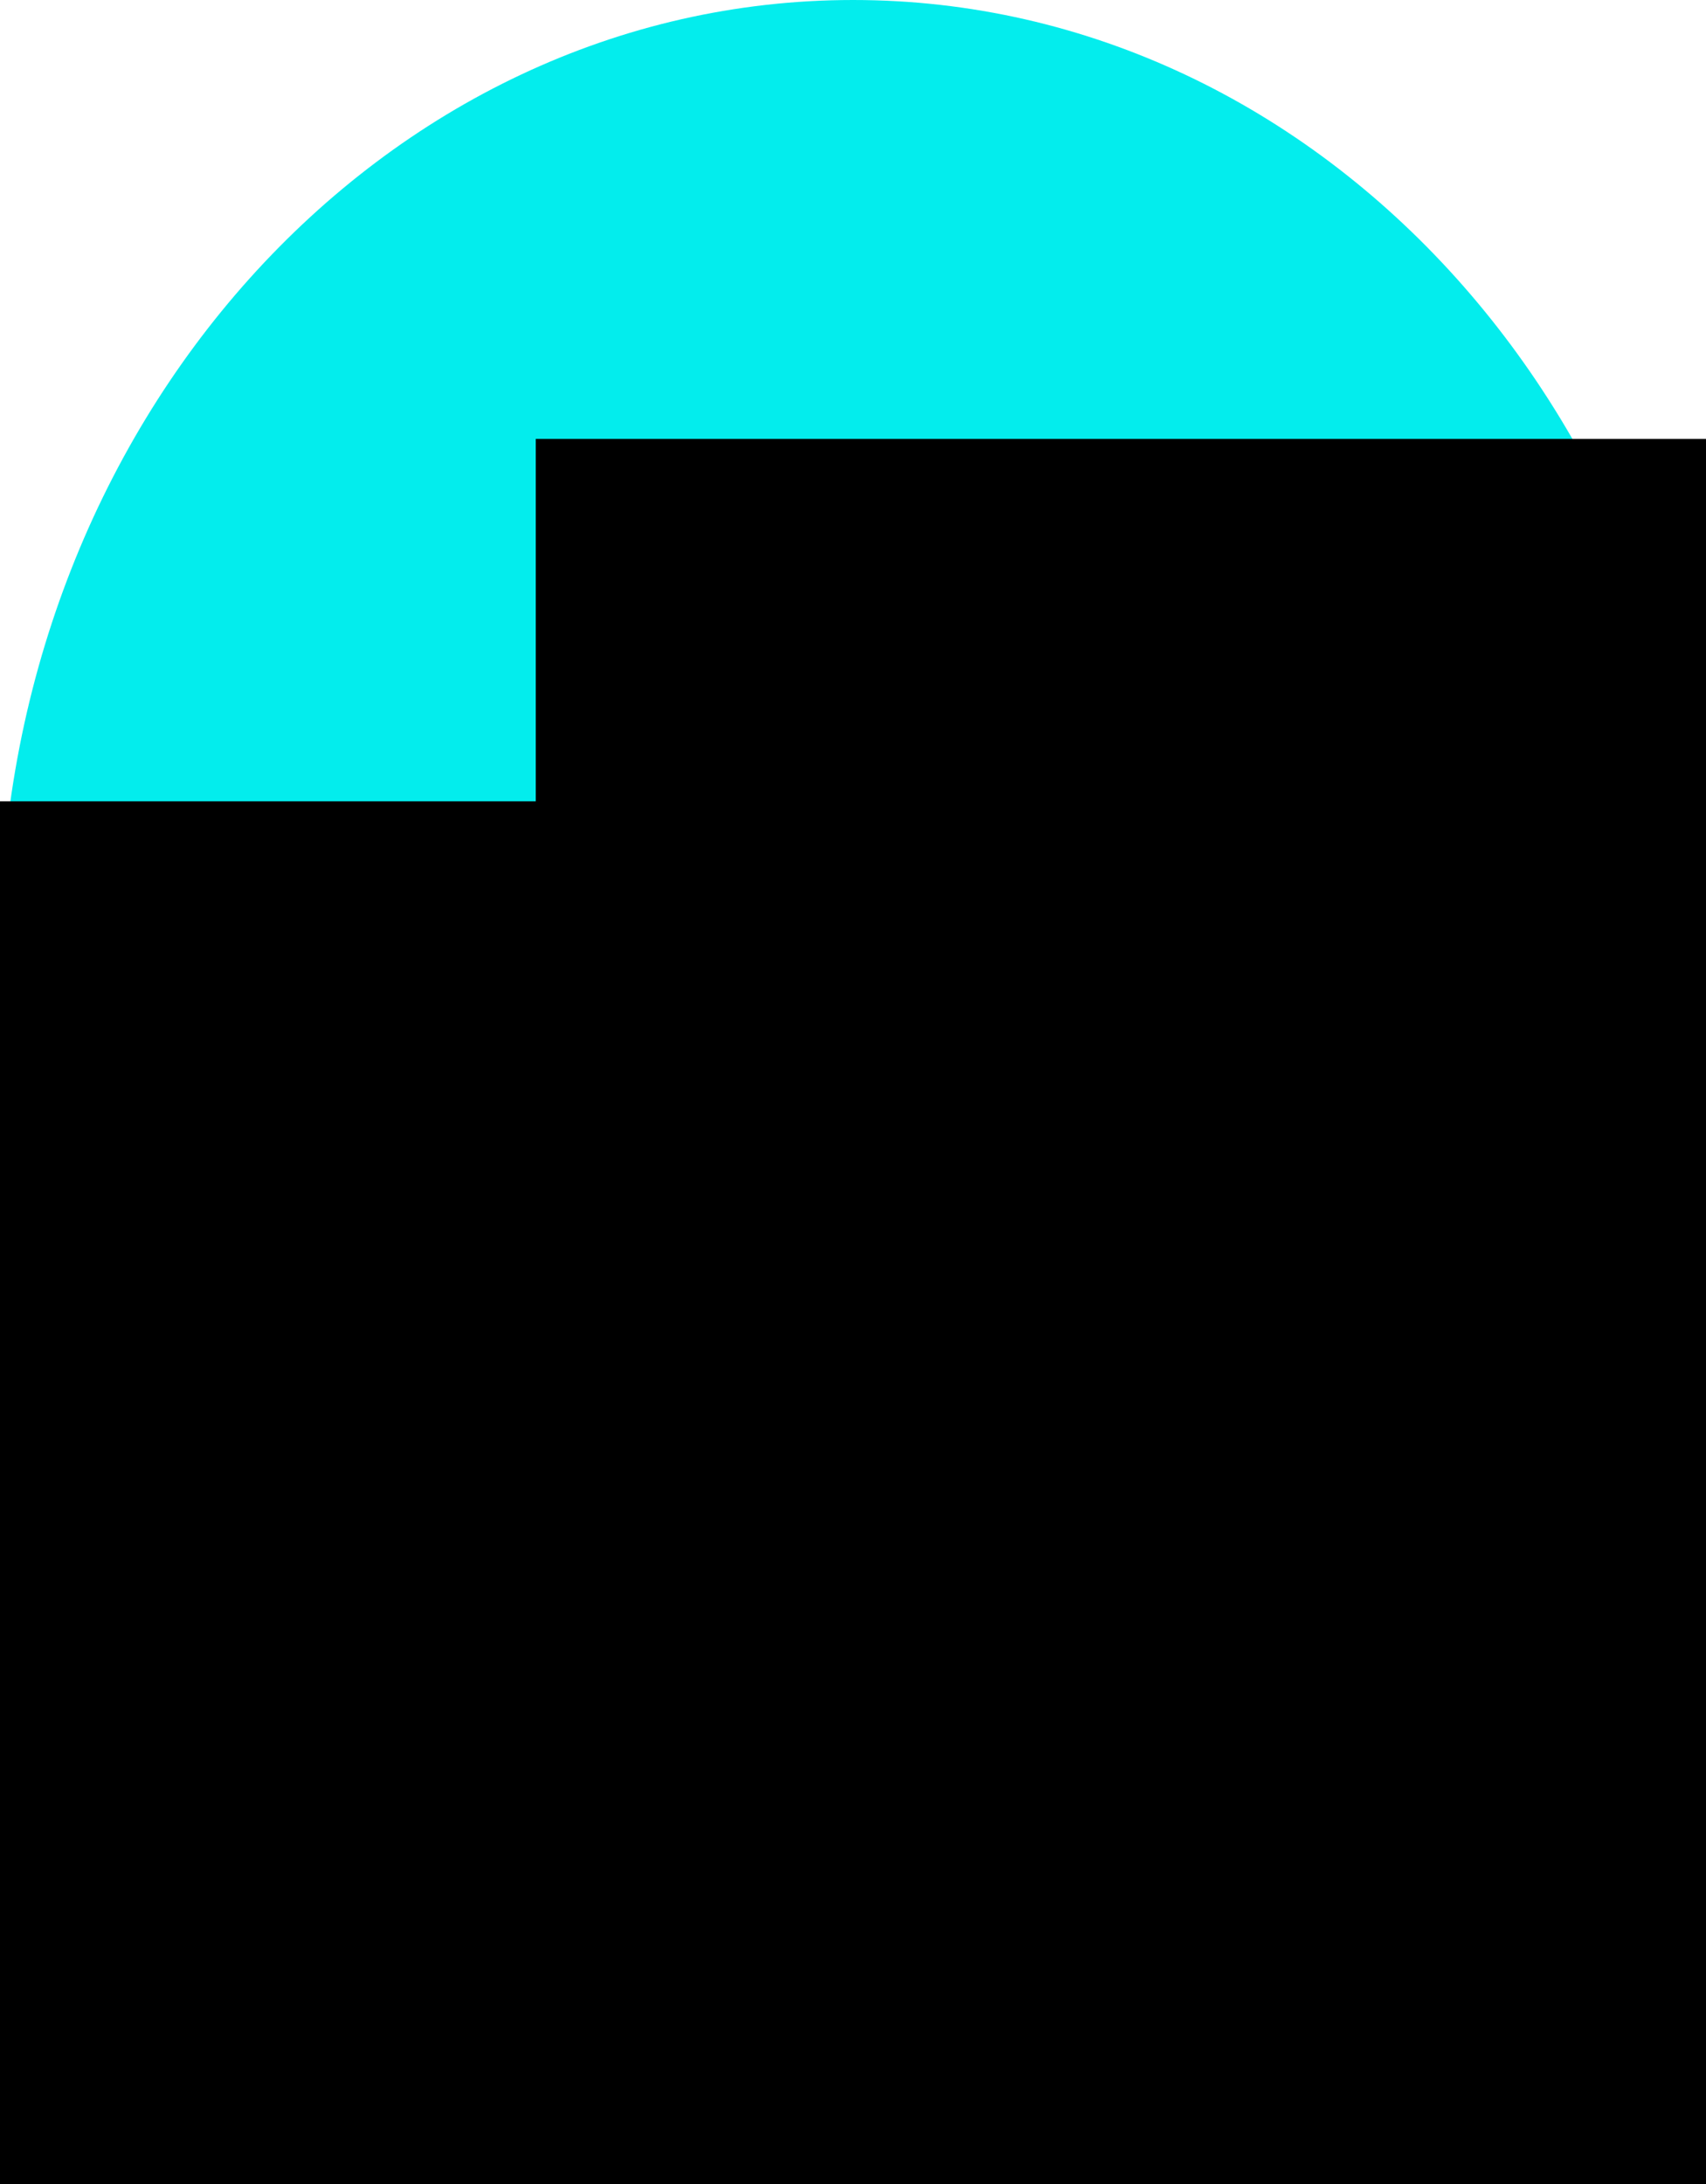
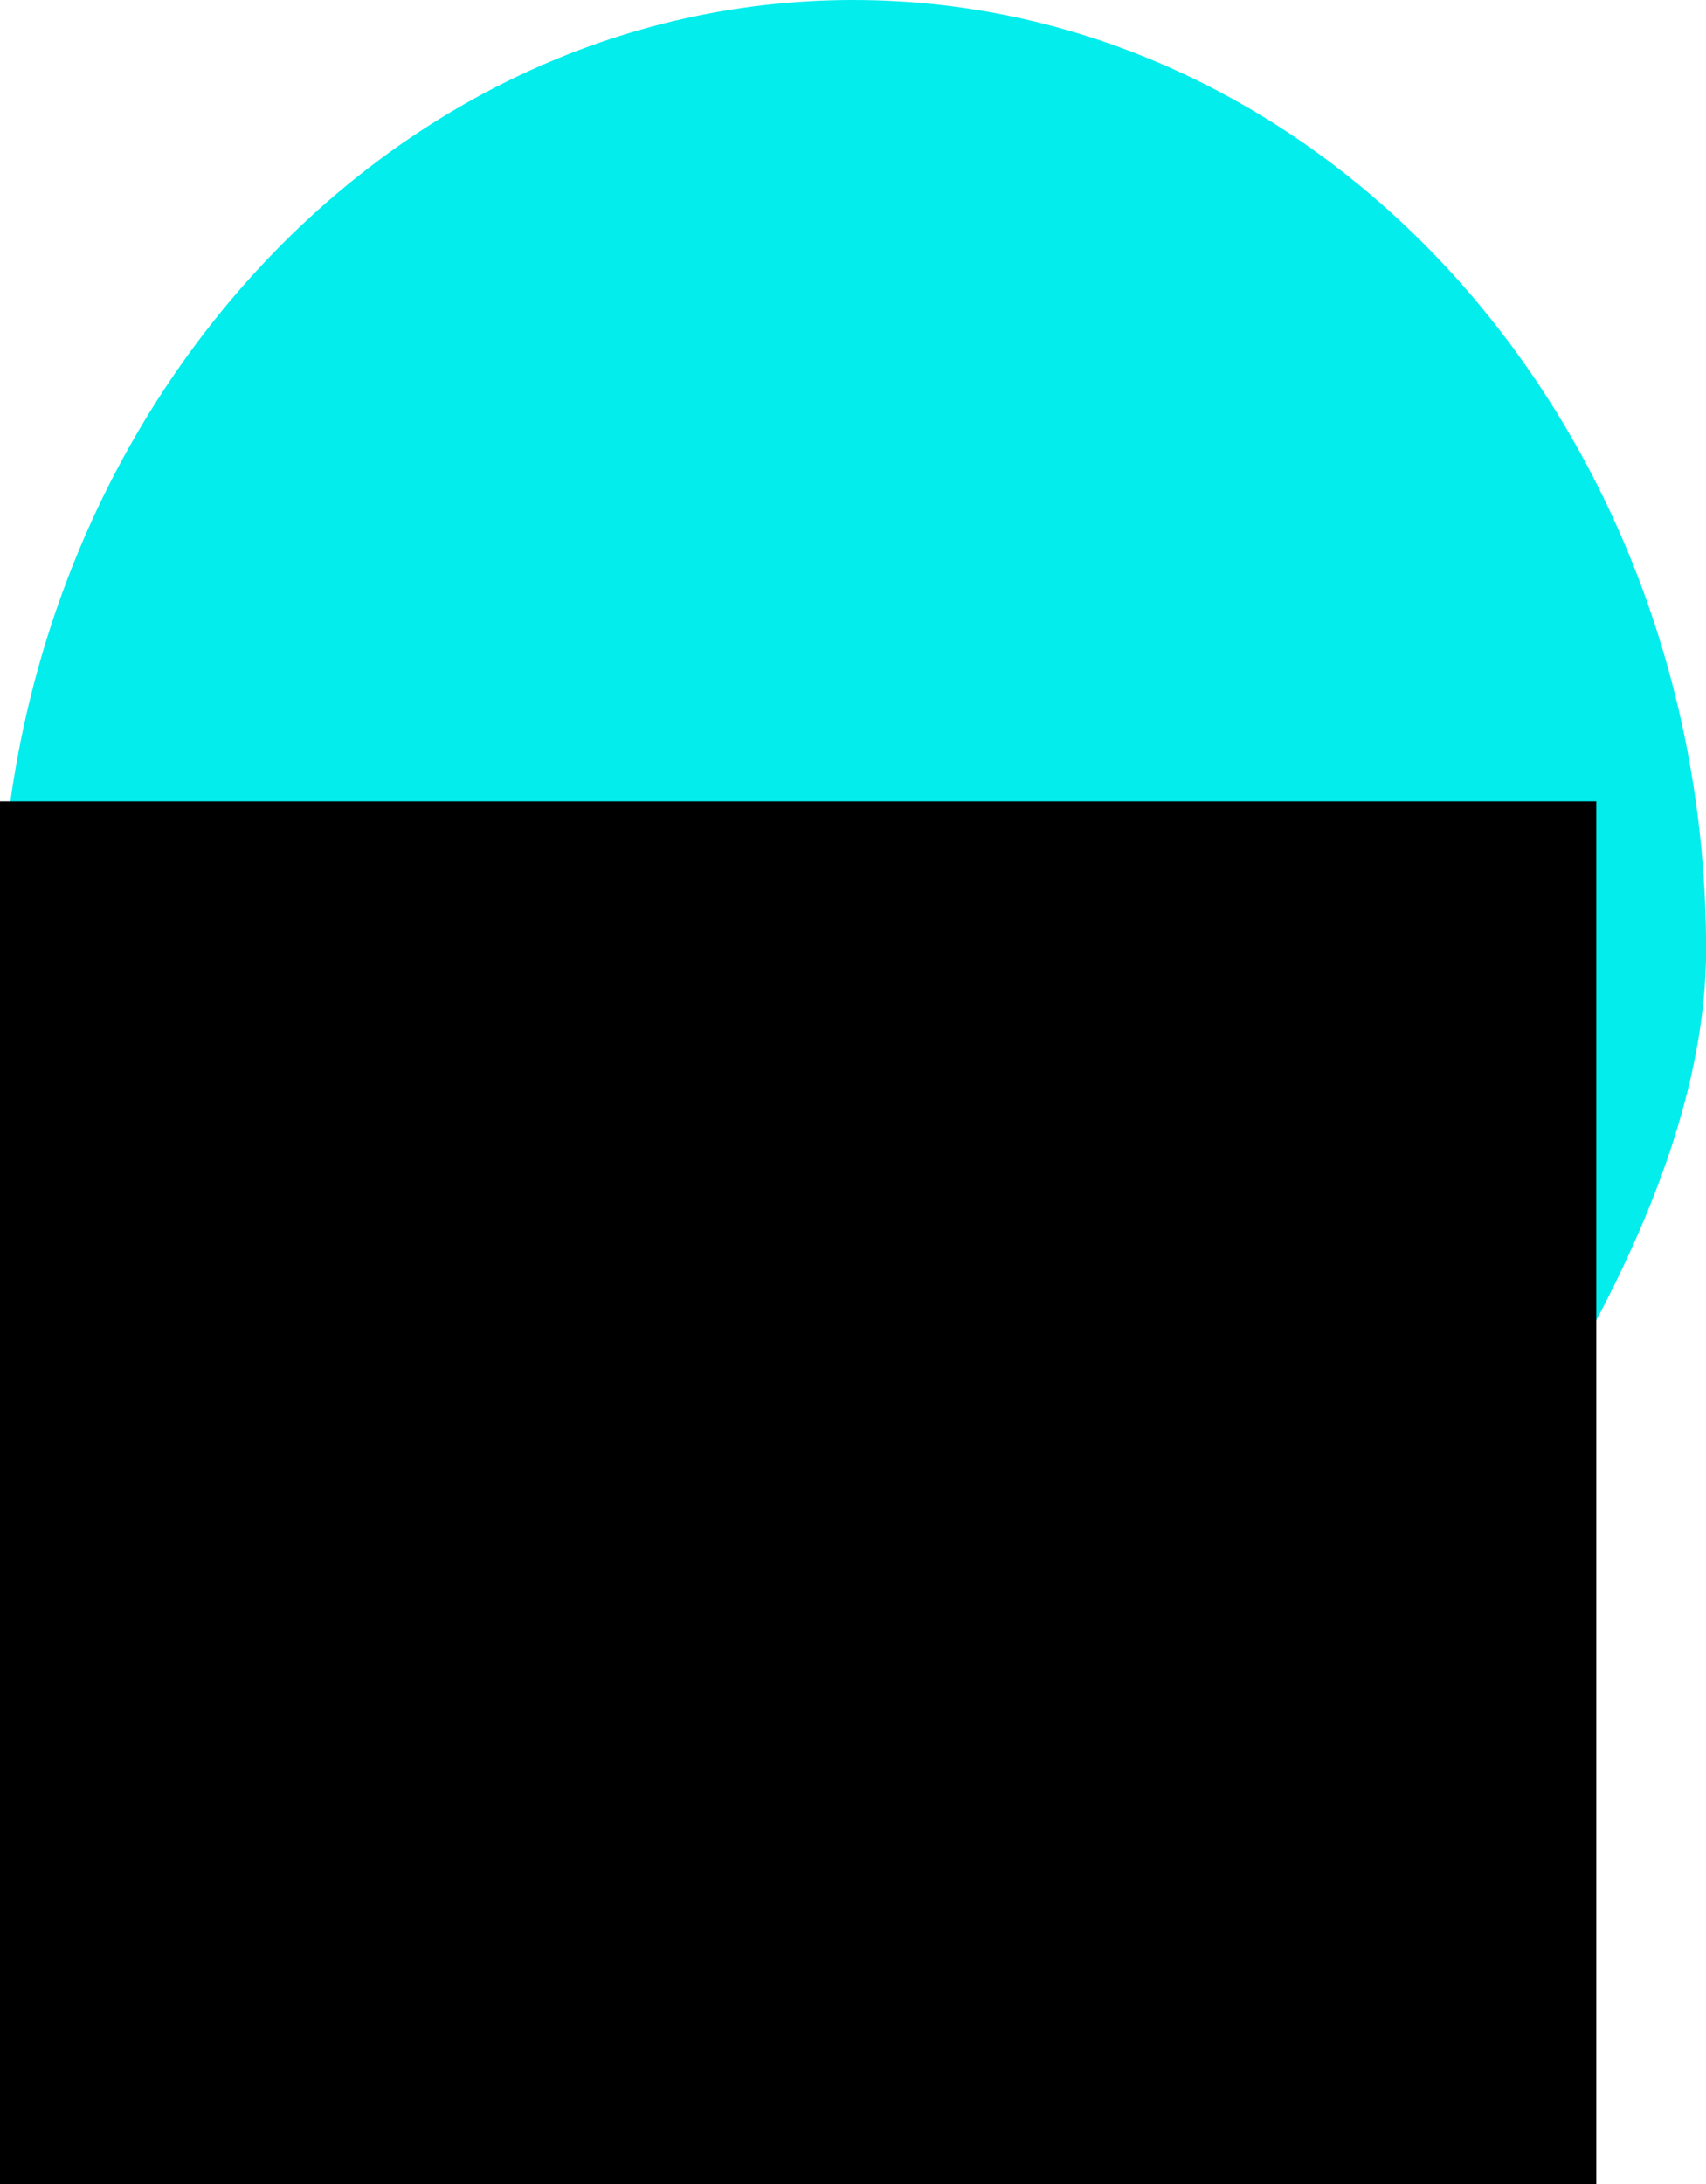
<svg xmlns="http://www.w3.org/2000/svg" xmlns:ns1="http://www.inkscape.org/namespaces/inkscape" xmlns:ns2="http://sodipodi.sourceforge.net/DTD/sodipodi-0.dtd" width="38.118" height="48.777" viewBox="0 0 10.085 12.906" version="1.1" id="svg3789" ns1:version="0.92.3 (2405546, 2018-03-11)" ns2:docname="02_LightBlue_72dpi.svg">
  <defs id="defs3783" />
  <ns2:namedview id="base" pagecolor="#ffffff" bordercolor="#666666" borderopacity="1.0" ns1:pageopacity="0.0" ns1:pageshadow="2" ns1:zoom="9.575612" ns1:cx="19.058834" ns1:cy="24.388573" ns1:document-units="px" ns1:current-layer="layer1" showgrid="true" showguides="true" ns1:guide-bbox="true" ns1:snap-grids="false" ns1:window-width="1116" ns1:window-height="1008" ns1:window-x="795" ns1:window-y="0" ns1:window-maximized="0" ns1:snap-text-baseline="false" units="px" fit-margin-top="0" fit-margin-left="0" fit-margin-right="0" fit-margin-bottom="0">
    <ns1:grid type="xygrid" id="grid3791" originx="-1.001" originy="-0.216" />
    <ns2:guide position="5.029,-1.326" orientation="1,0" id="guide3807" ns1:locked="false" />
  </ns2:namedview>
  <g ns1:label="Ebene 1" ns1:groupmode="layer" id="layer1" transform="translate(-1.001,-283.878)">
    <path style="fill:#03eded;fill-opacity:1;stroke-width:0.524" d="m 11.087,289.489 c -5e-6,3.099 -5.059,7.294 -5.059,7.294 0,0 -5.027,-4.196 -5.027,-7.294 -4.6e-6,-3.099 2.258,-5.611 5.043,-5.611 2.785,0 5.043,2.512 5.043,5.611 z" id="path3801" ns1:connector-curvature="0" ns2:nodetypes="scsss" />
    <flowRoot xml:space="preserve" id="flowRoot3809" style="font-style:normal;font-variant:normal;font-weight:normal;font-stretch:normal;font-size:20px;line-height:1.25;font-family:sans-serif;-inkscape-font-specification:'sans-serif, Normal';font-variant-ligatures:normal;font-variant-caps:normal;font-variant-numeric:normal;font-feature-settings:normal;text-align:start;letter-spacing:0px;word-spacing:0px;writing-mode:lr-tb;text-anchor:start;fill:#000000;fill-opacity:1;stroke:none" transform="matrix(0.265,0,0,0.265,0,289.062)">
      <flowRegion id="flowRegion3811" style="font-style:normal;font-variant:normal;font-weight:normal;font-stretch:normal;font-size:20px;font-family:sans-serif;-inkscape-font-specification:'sans-serif, Normal';font-variant-ligatures:normal;font-variant-caps:normal;font-variant-numeric:normal;font-feature-settings:normal;text-align:start;writing-mode:lr-tb;text-anchor:start">
        <rect id="rect3813" width="40.376" height="32.753" x="-0.988" y="-1.694" style="font-style:normal;font-variant:normal;font-weight:normal;font-stretch:normal;font-size:20px;font-family:sans-serif;-inkscape-font-specification:'sans-serif, Normal';font-variant-ligatures:normal;font-variant-caps:normal;font-variant-numeric:normal;font-feature-settings:normal;text-align:start;writing-mode:lr-tb;text-anchor:start" />
      </flowRegion>
      <flowPara id="flowPara3817" />
    </flowRoot>
    <flowRoot xml:space="preserve" id="flowRoot3819" style="font-style:normal;font-variant:normal;font-weight:normal;font-stretch:normal;font-size:13.333px;line-height:1.25;font-family:sans-serif;-inkscape-font-specification:'sans-serif, Normal';font-variant-ligatures:normal;font-variant-caps:normal;font-variant-numeric:normal;font-feature-settings:normal;text-align:start;letter-spacing:0px;word-spacing:0px;writing-mode:lr-tb;text-anchor:start;fill:#000000;fill-opacity:1;stroke:none" transform="matrix(0.423,0,0,0.424,7.047,288.48)">
      <flowRegion id="flowRegion3821">
-         <rect id="rect3823" width="44.194" height="25.721" x="-6.806" y="-4.737" />
-       </flowRegion>
+         </flowRegion>
      <flowPara id="flowPara3825" style="fill:#ffffff">2</flowPara>
    </flowRoot>
  </g>
</svg>